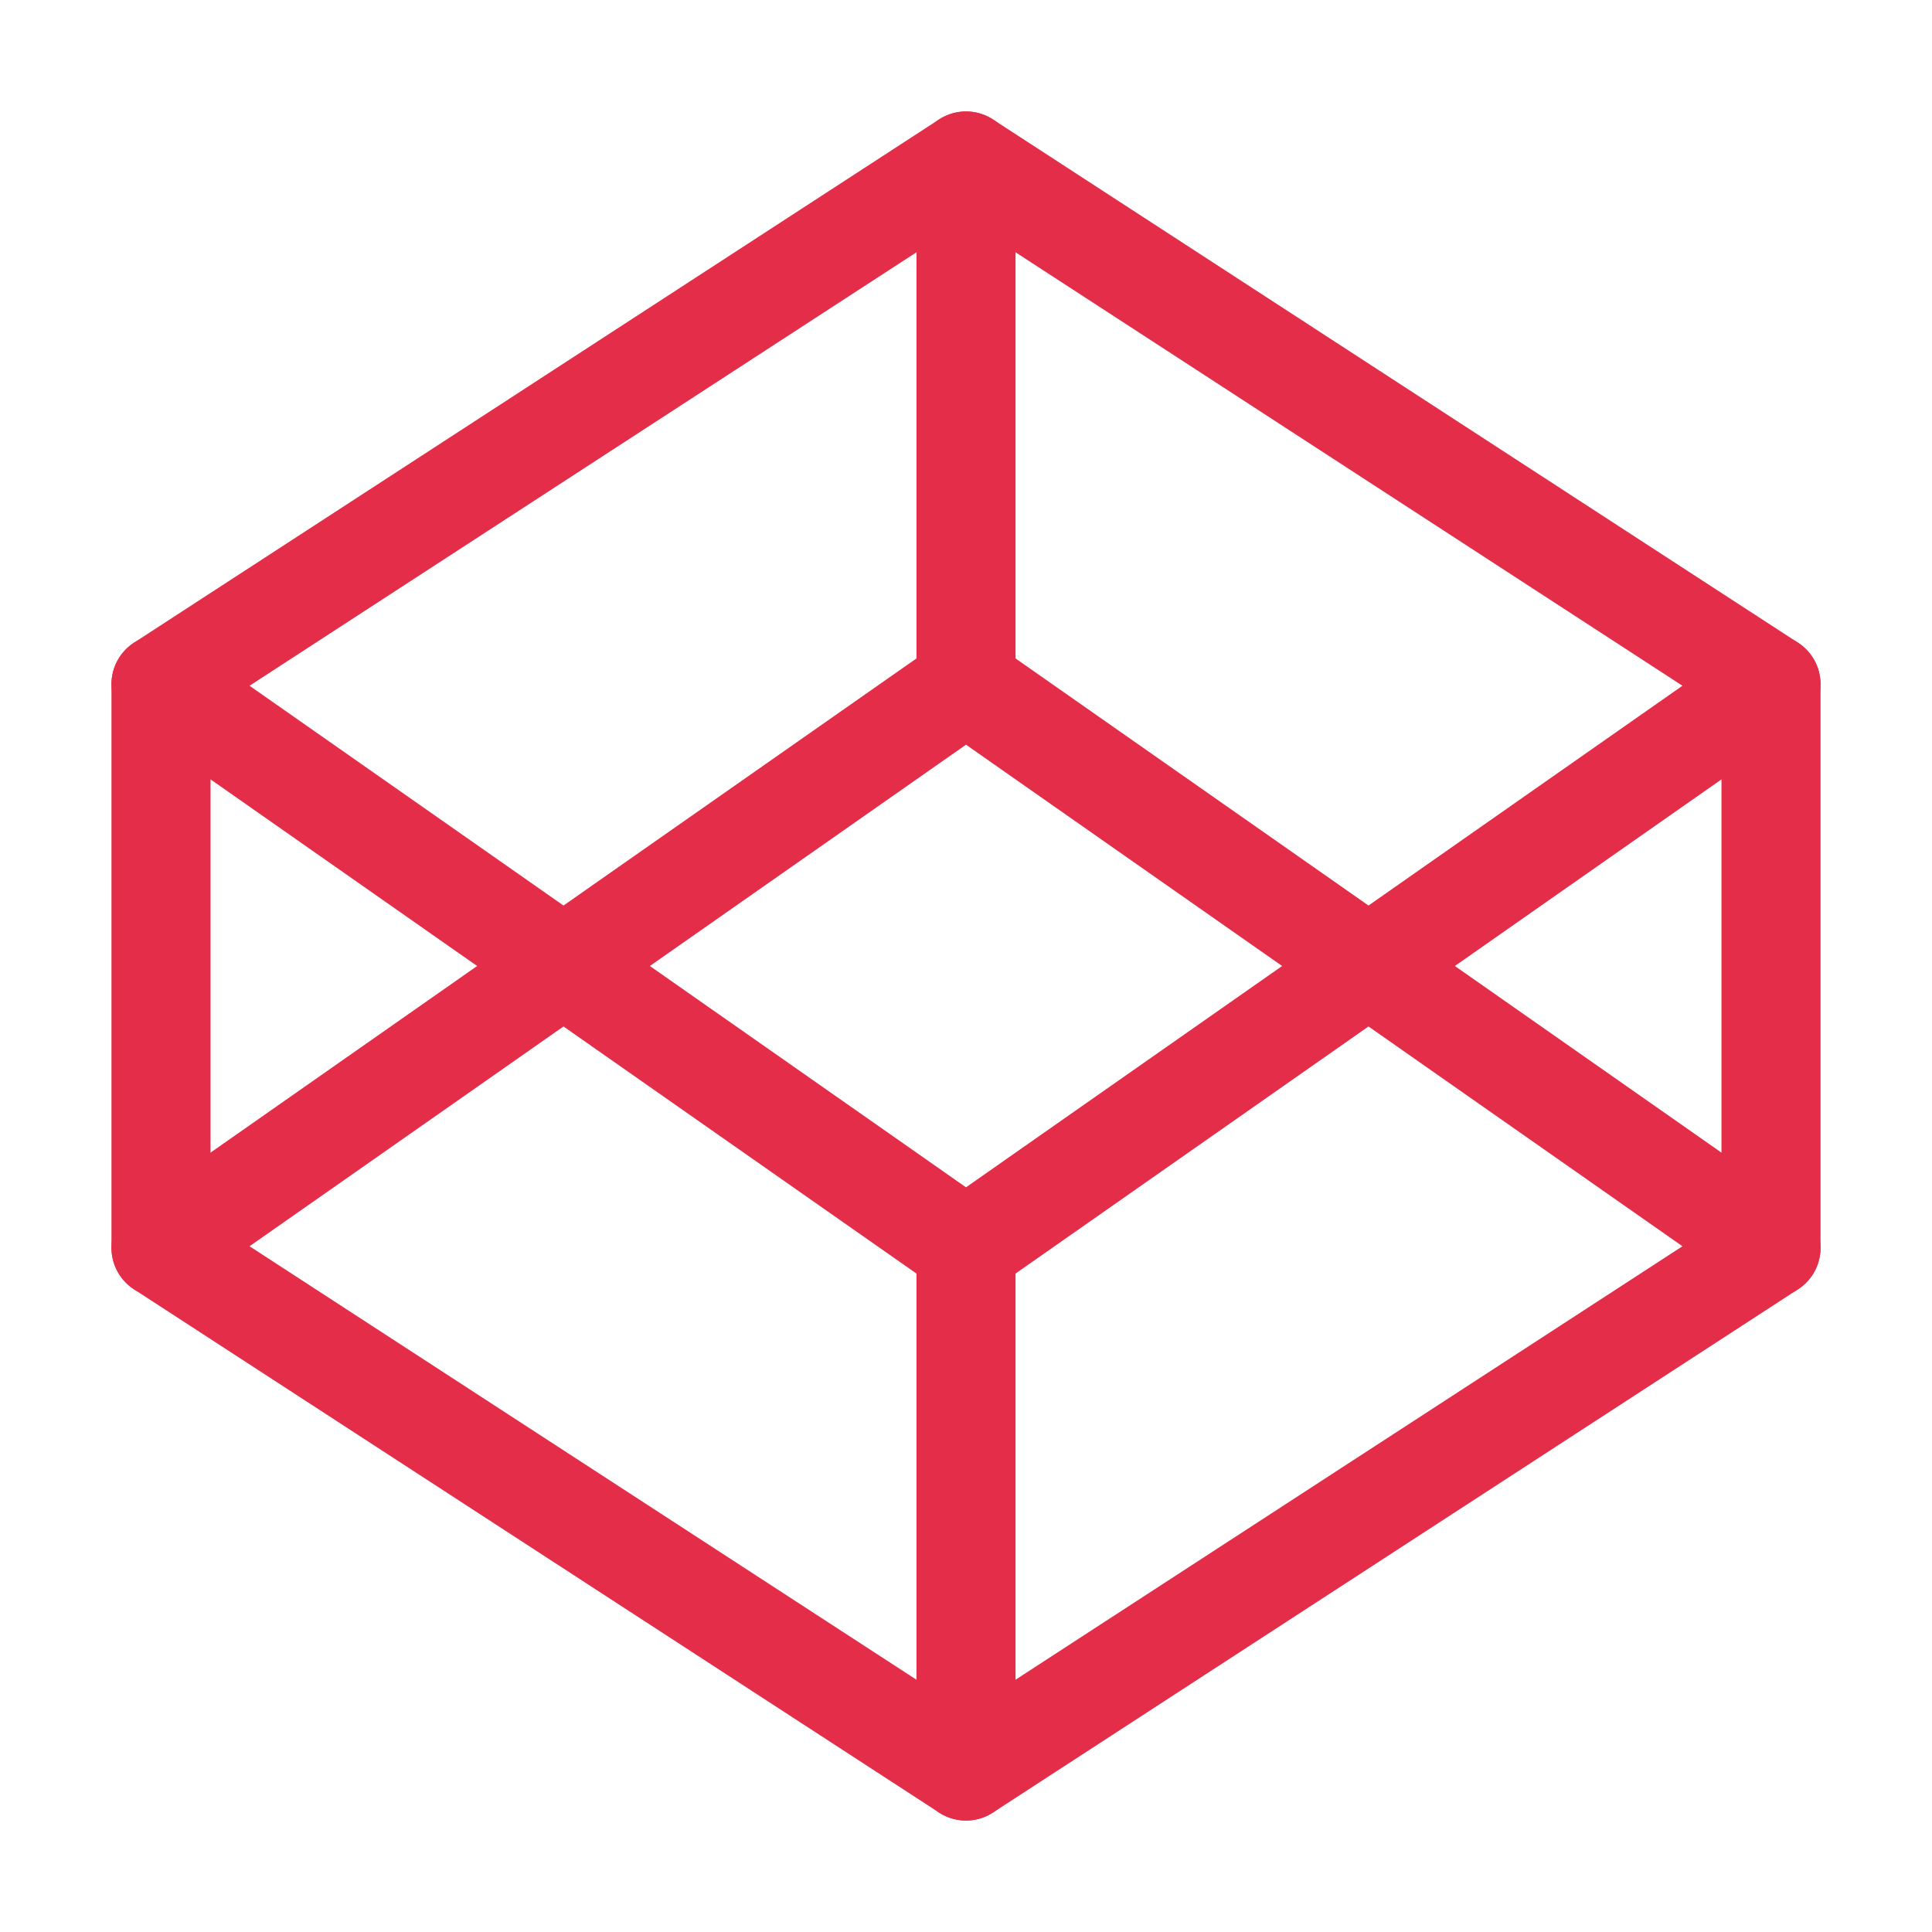
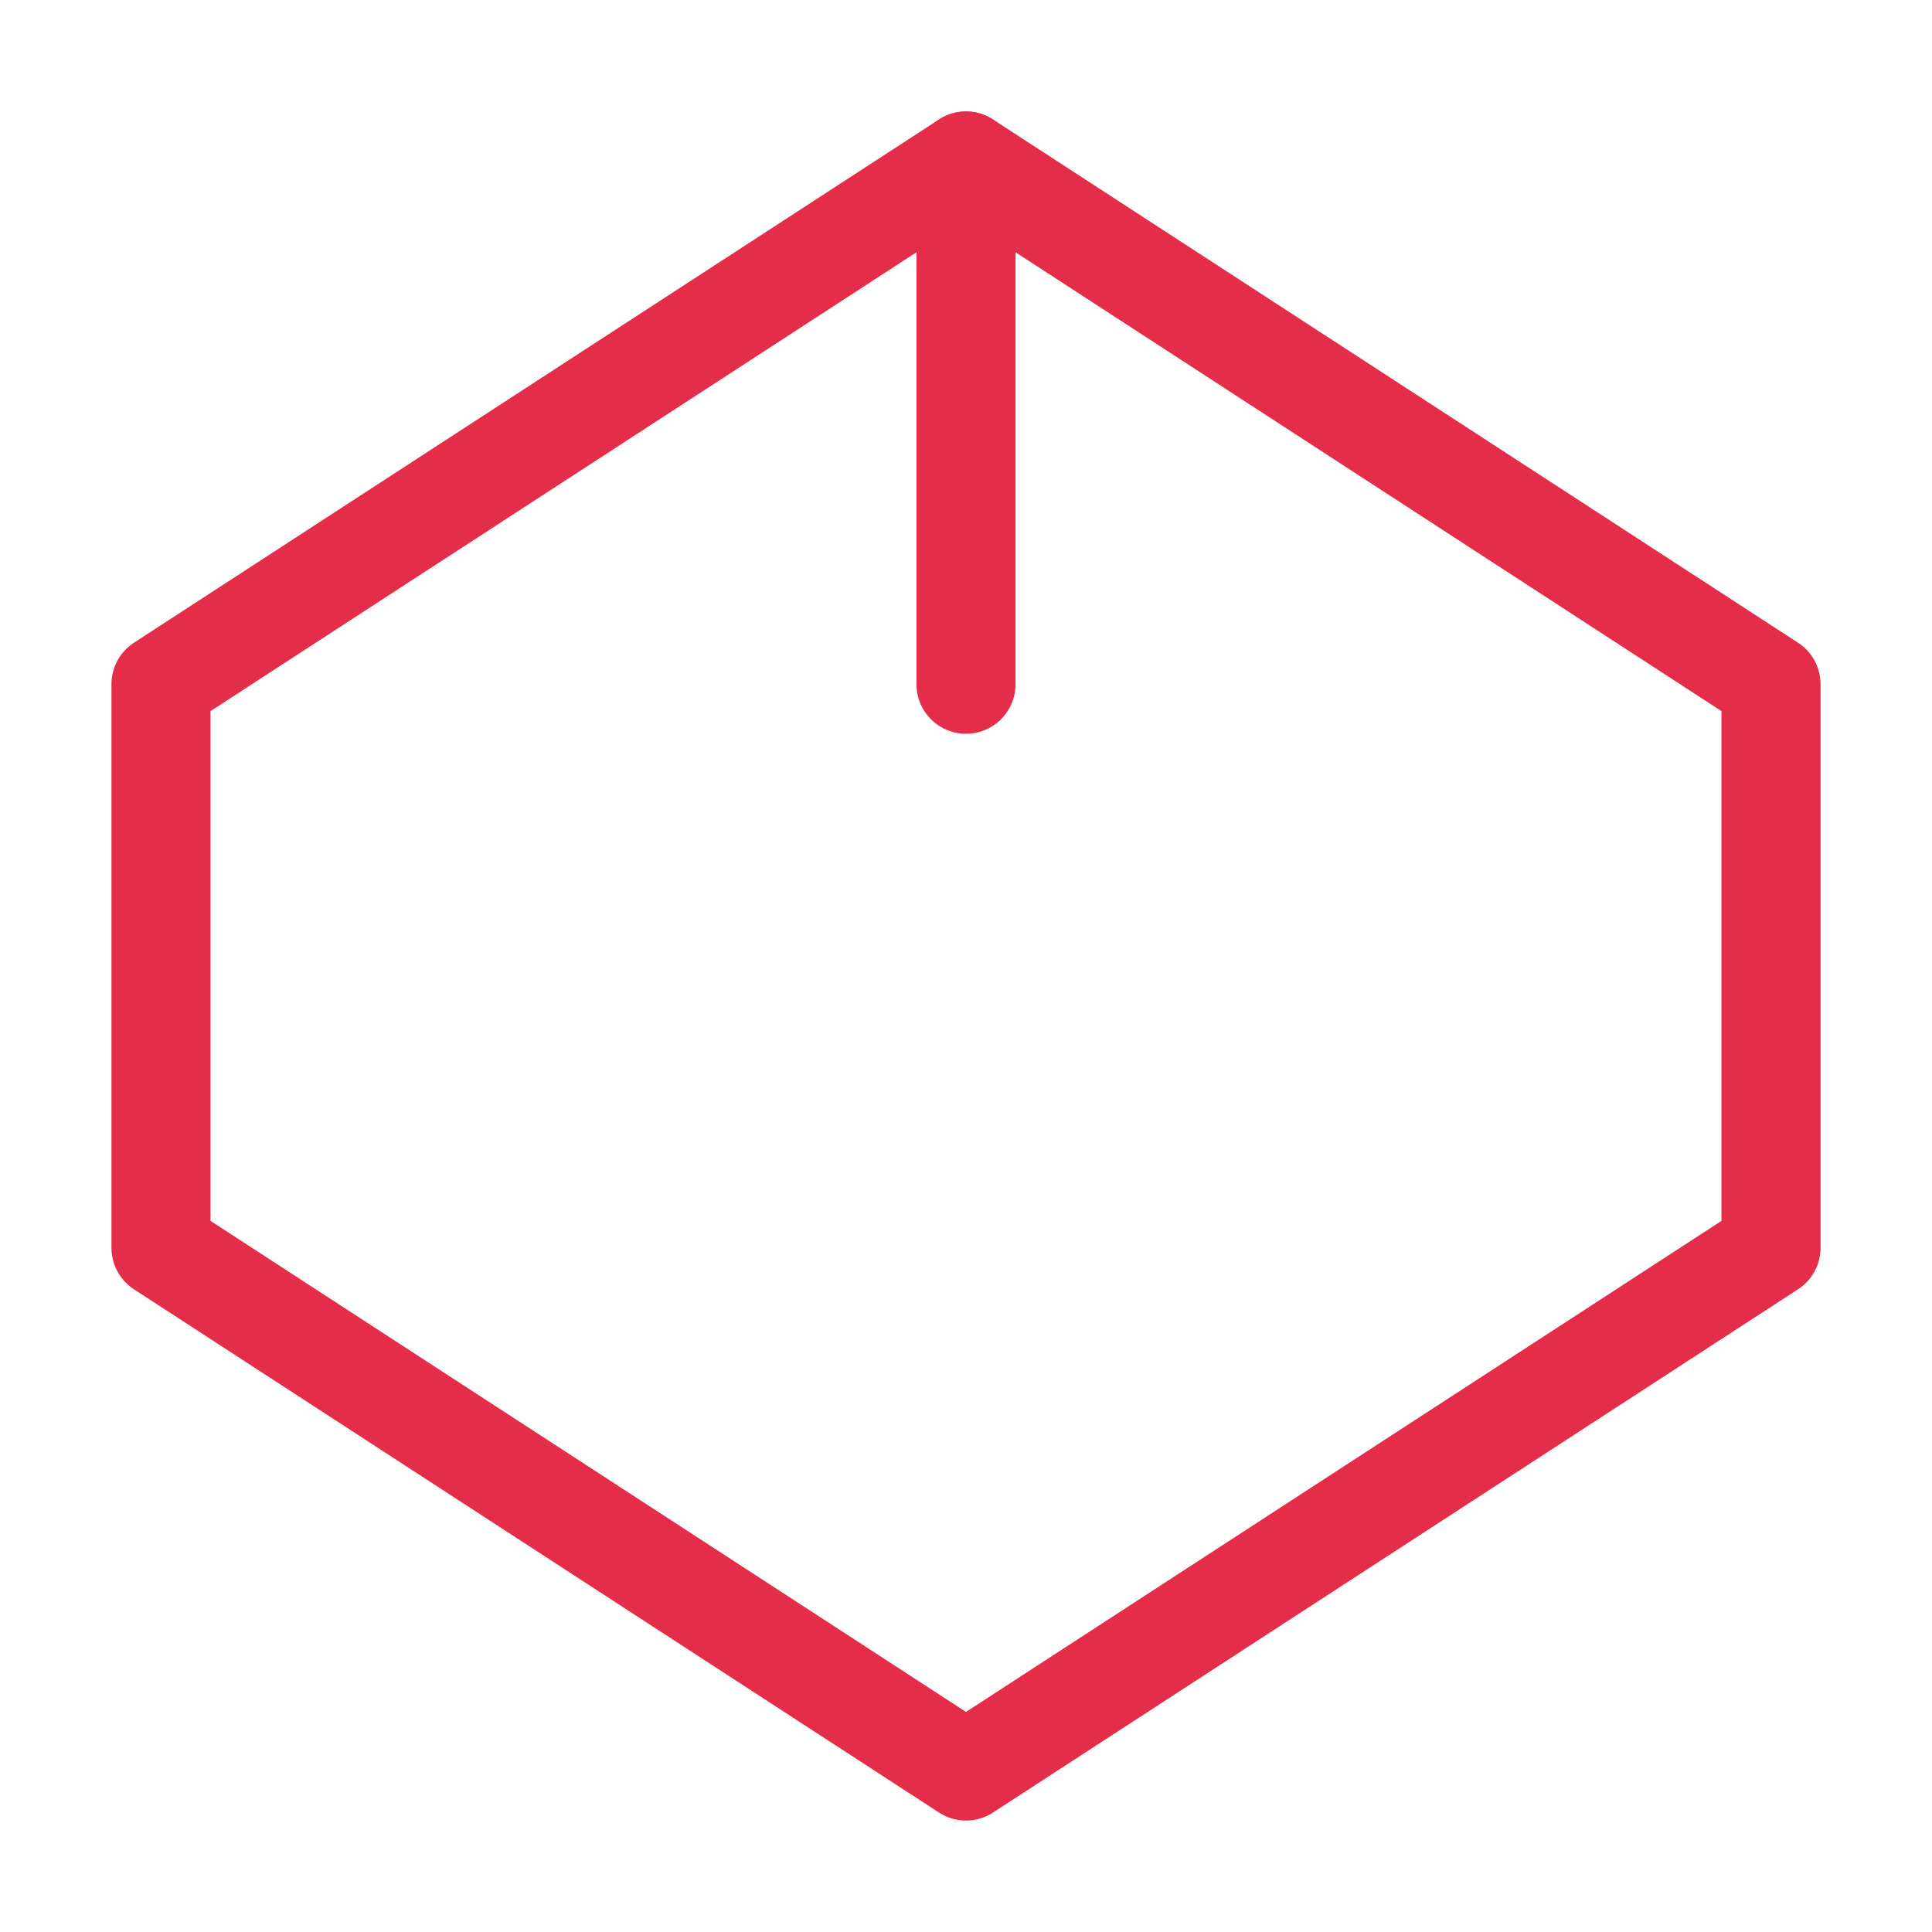
<svg xmlns="http://www.w3.org/2000/svg" width="39" height="39" viewBox="0 0 39 39" fill="none">
  <path d="M19.5 3.25L35.75 13.812V25.188L19.5 35.75L3.25 25.188V13.812L19.5 3.25Z" stroke="#E32D49" stroke-width="2" stroke-linecap="round" stroke-linejoin="round" />
-   <path d="M19.5 35.75V25.188" stroke="#E32D49" stroke-width="2" stroke-linecap="round" stroke-linejoin="round" />
-   <path d="M35.75 13.812L19.5 25.188L3.25 13.812" stroke="#E32D49" stroke-width="2" stroke-linecap="round" stroke-linejoin="round" />
-   <path d="M3.25 25.188L19.5 13.812L35.75 25.188" stroke="#E32D49" stroke-width="2" stroke-linecap="round" stroke-linejoin="round" />
  <path d="M19.5 3.25V13.812" stroke="#E32D49" stroke-width="2" stroke-linecap="round" stroke-linejoin="round" />
</svg>